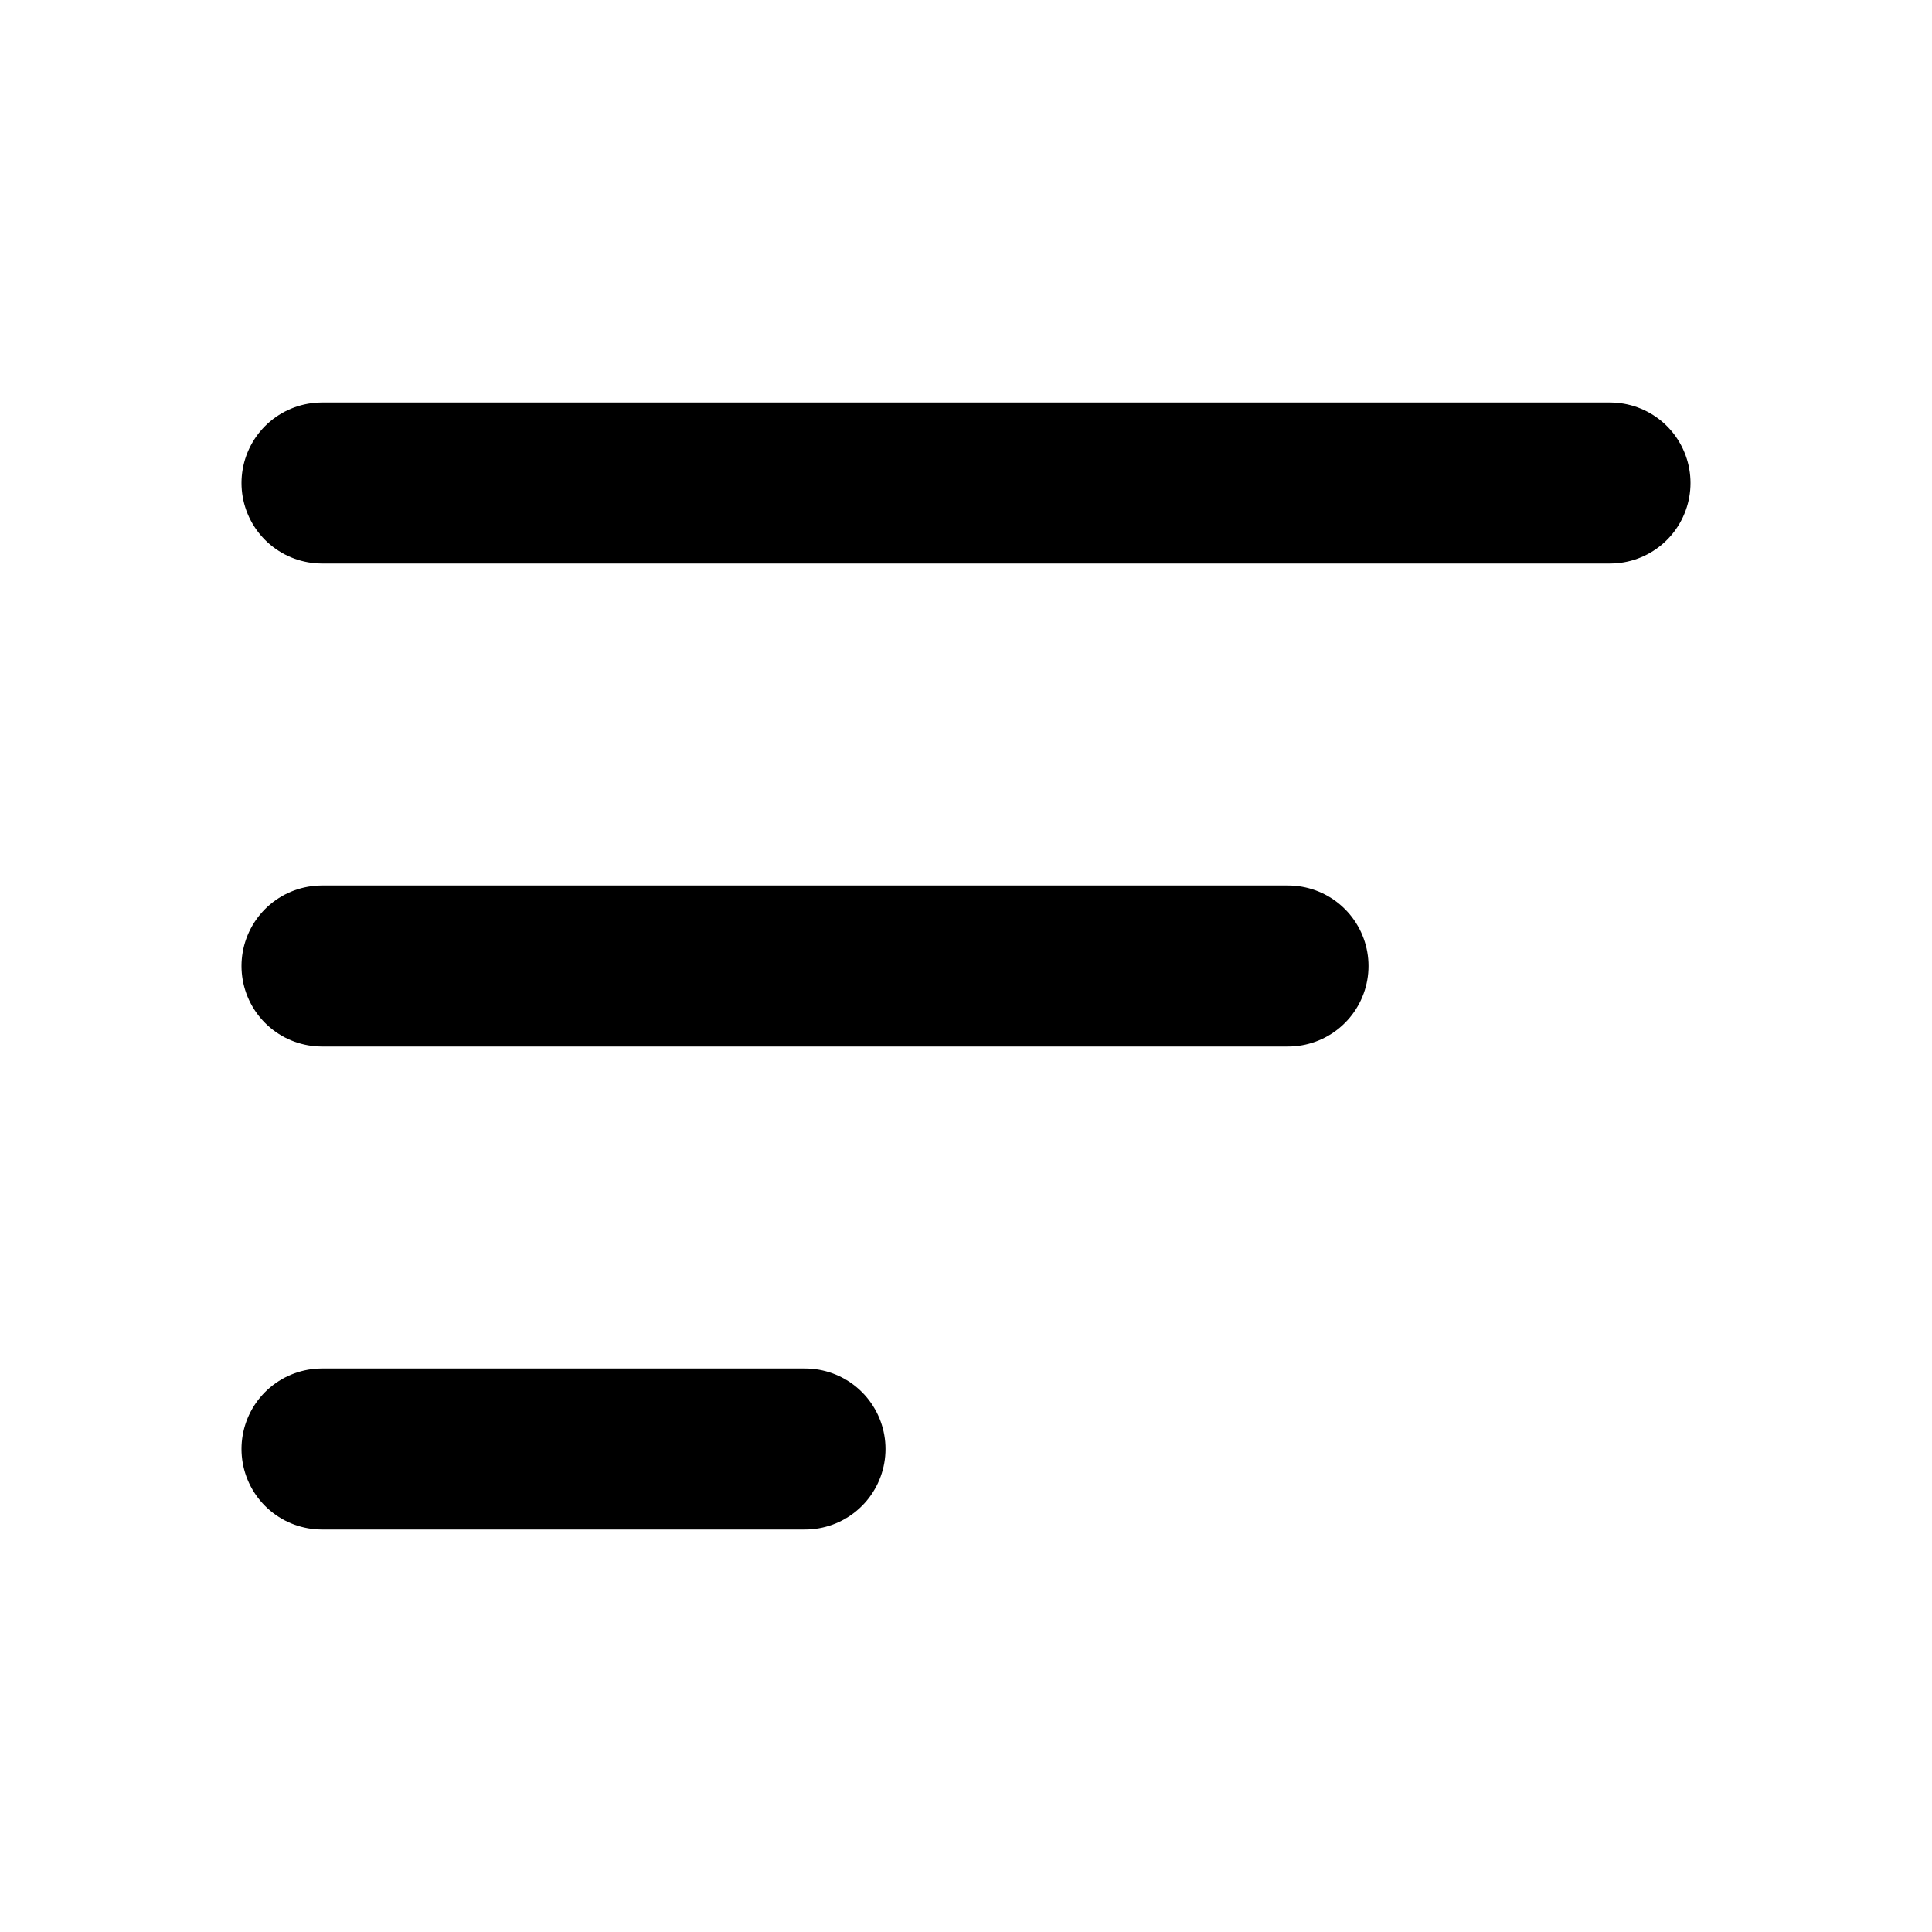
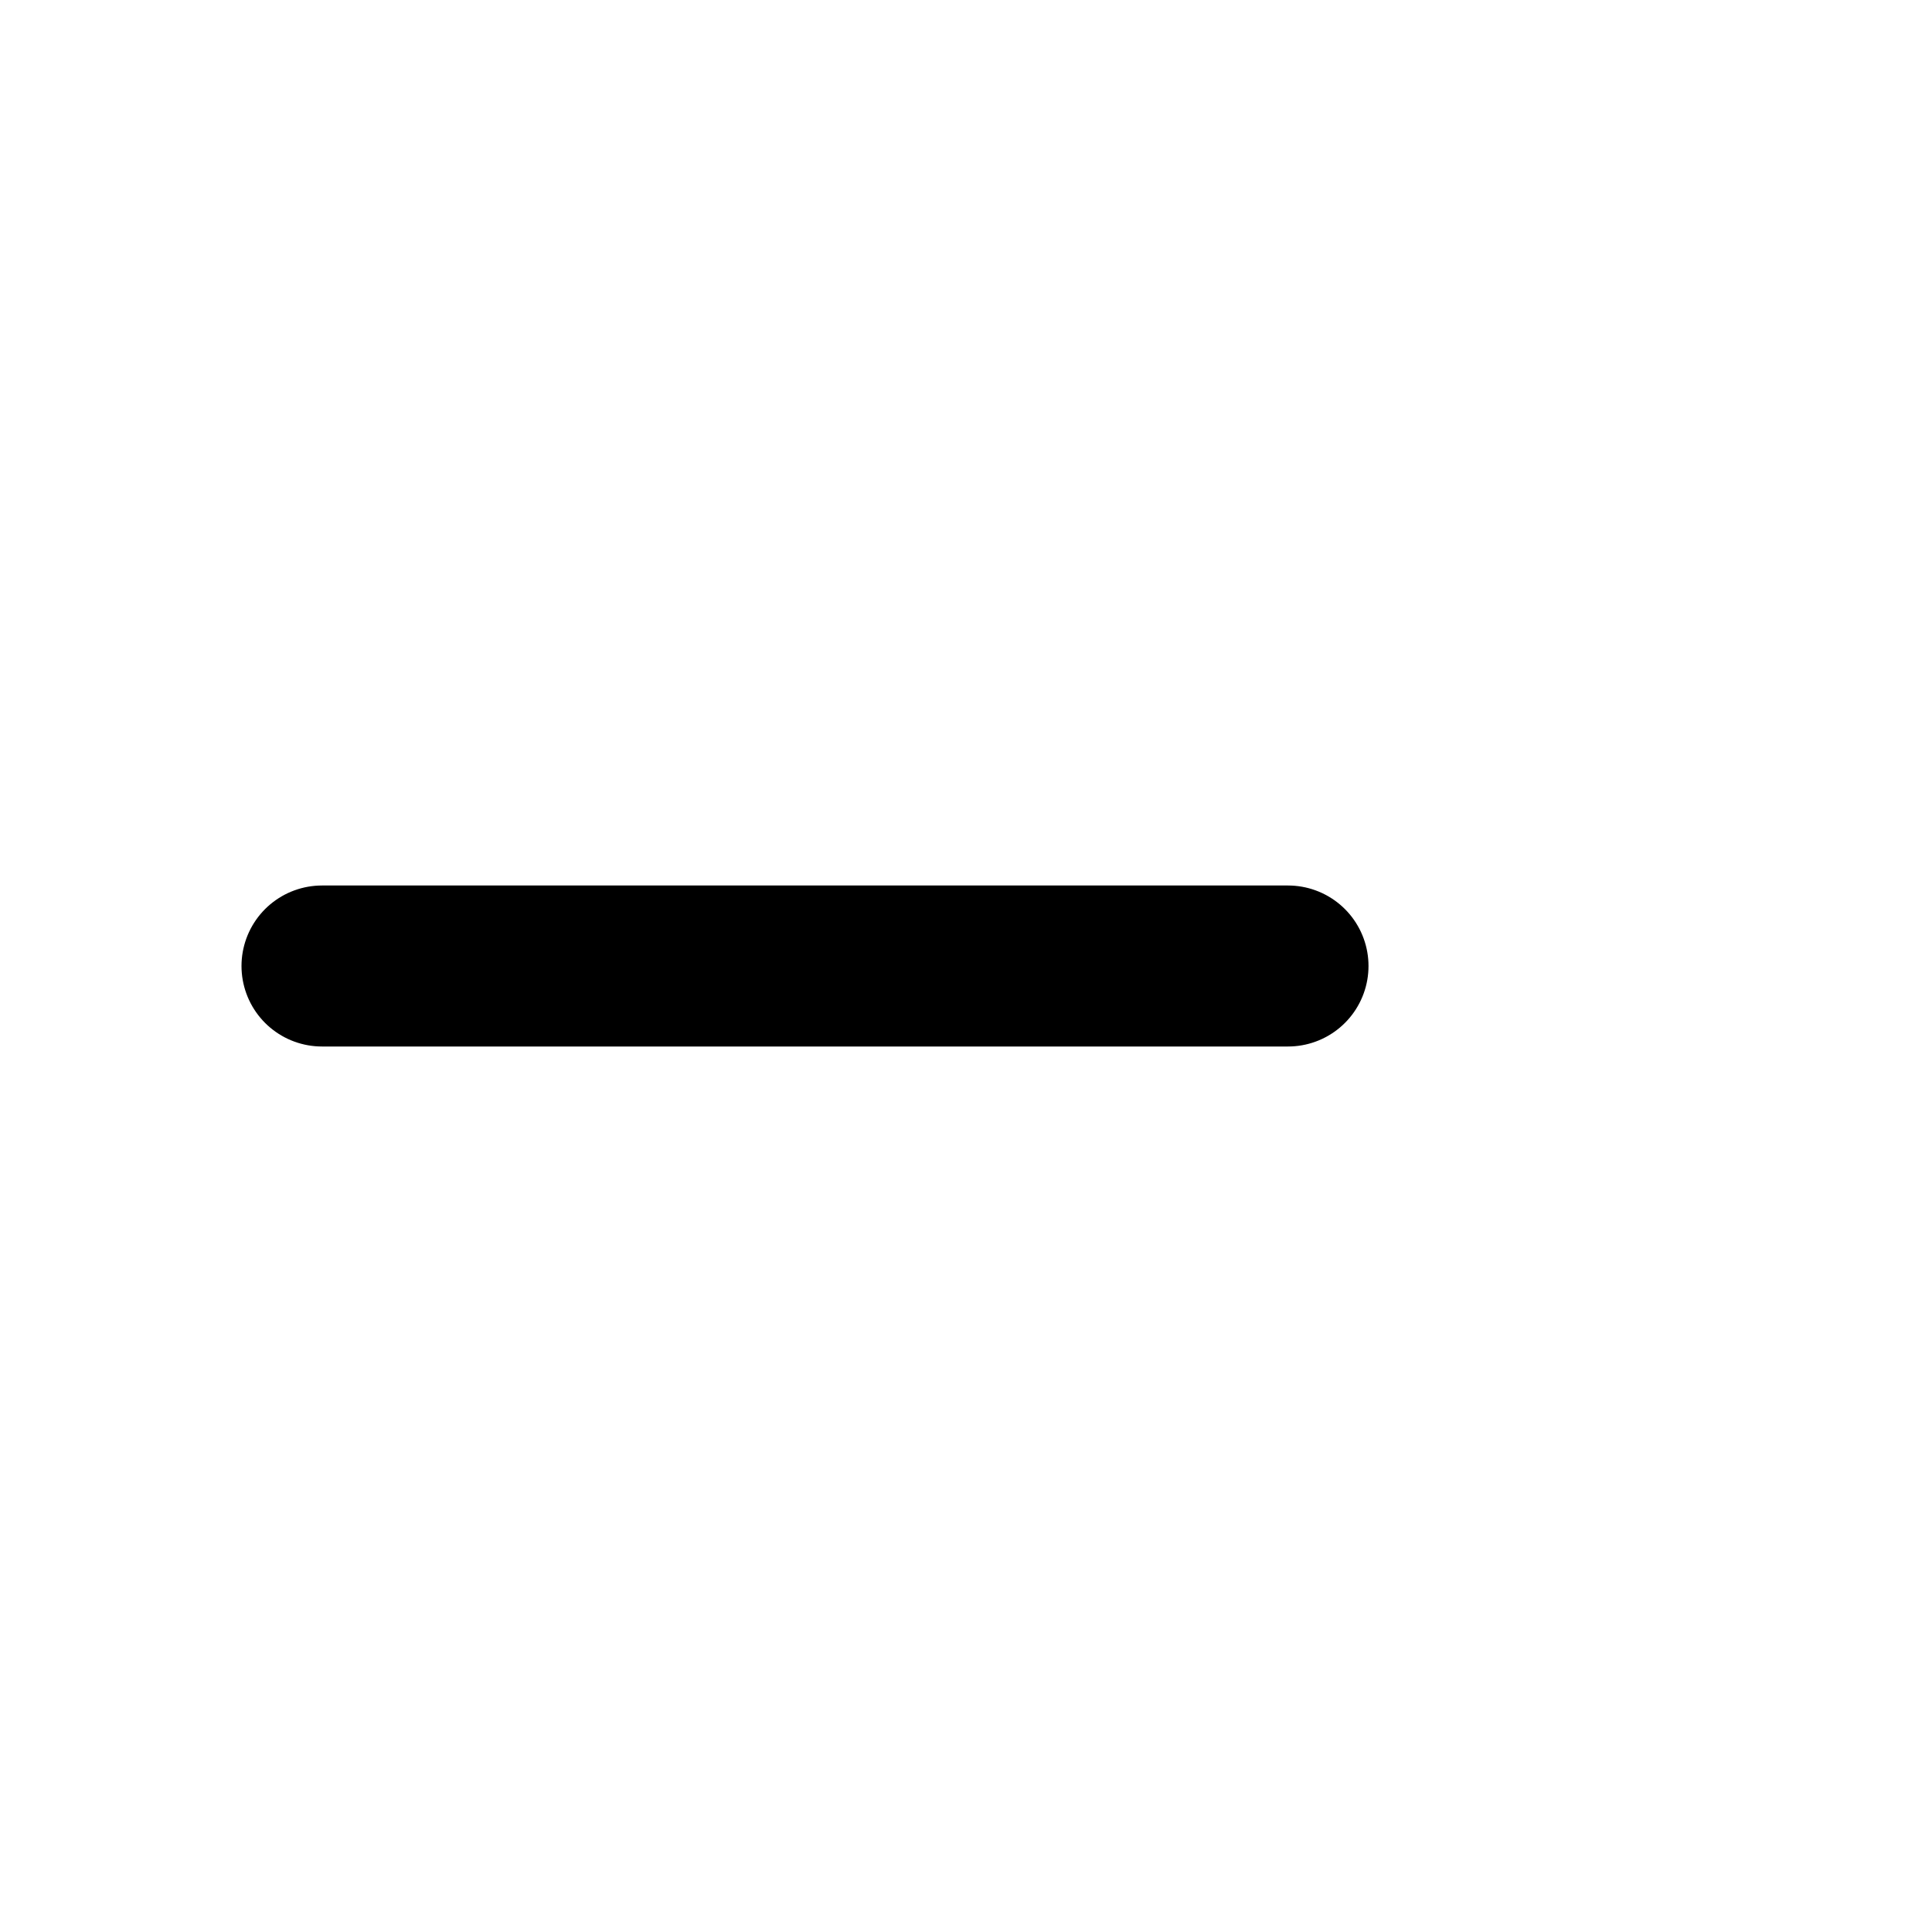
<svg xmlns="http://www.w3.org/2000/svg" width="800px" height="800px" viewBox="0 0 24 24" fill="none">
-   <path d="M4 18H10" stroke="#000000" stroke-width="2" stroke-linecap="round" />
  <path d="M4 12L16 12" stroke="#000000" stroke-width="2" stroke-linecap="round" />
-   <path d="M4 6L20 6" stroke="#000000" stroke-width="2" stroke-linecap="round" />
</svg>